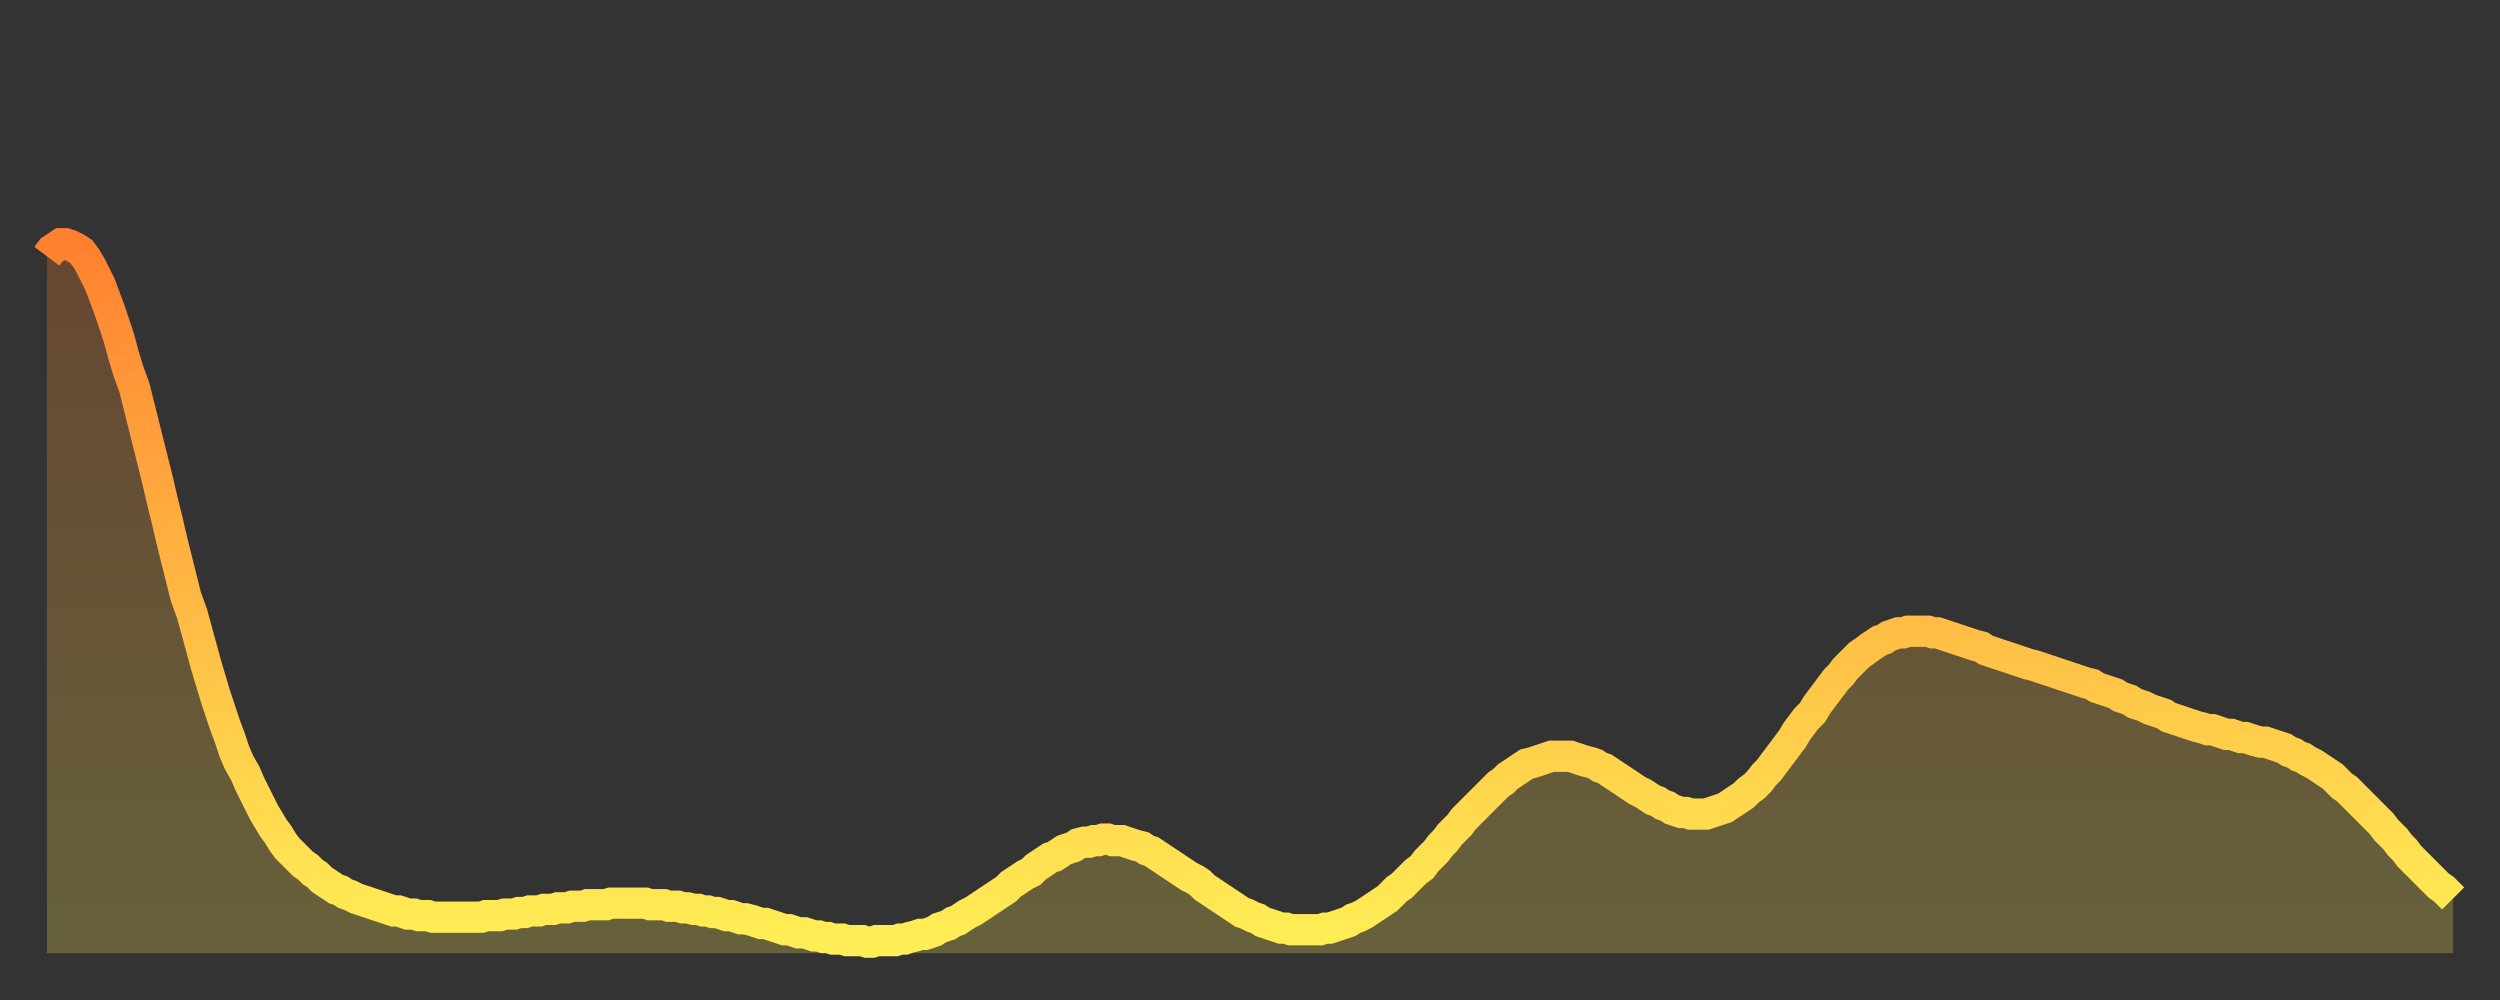
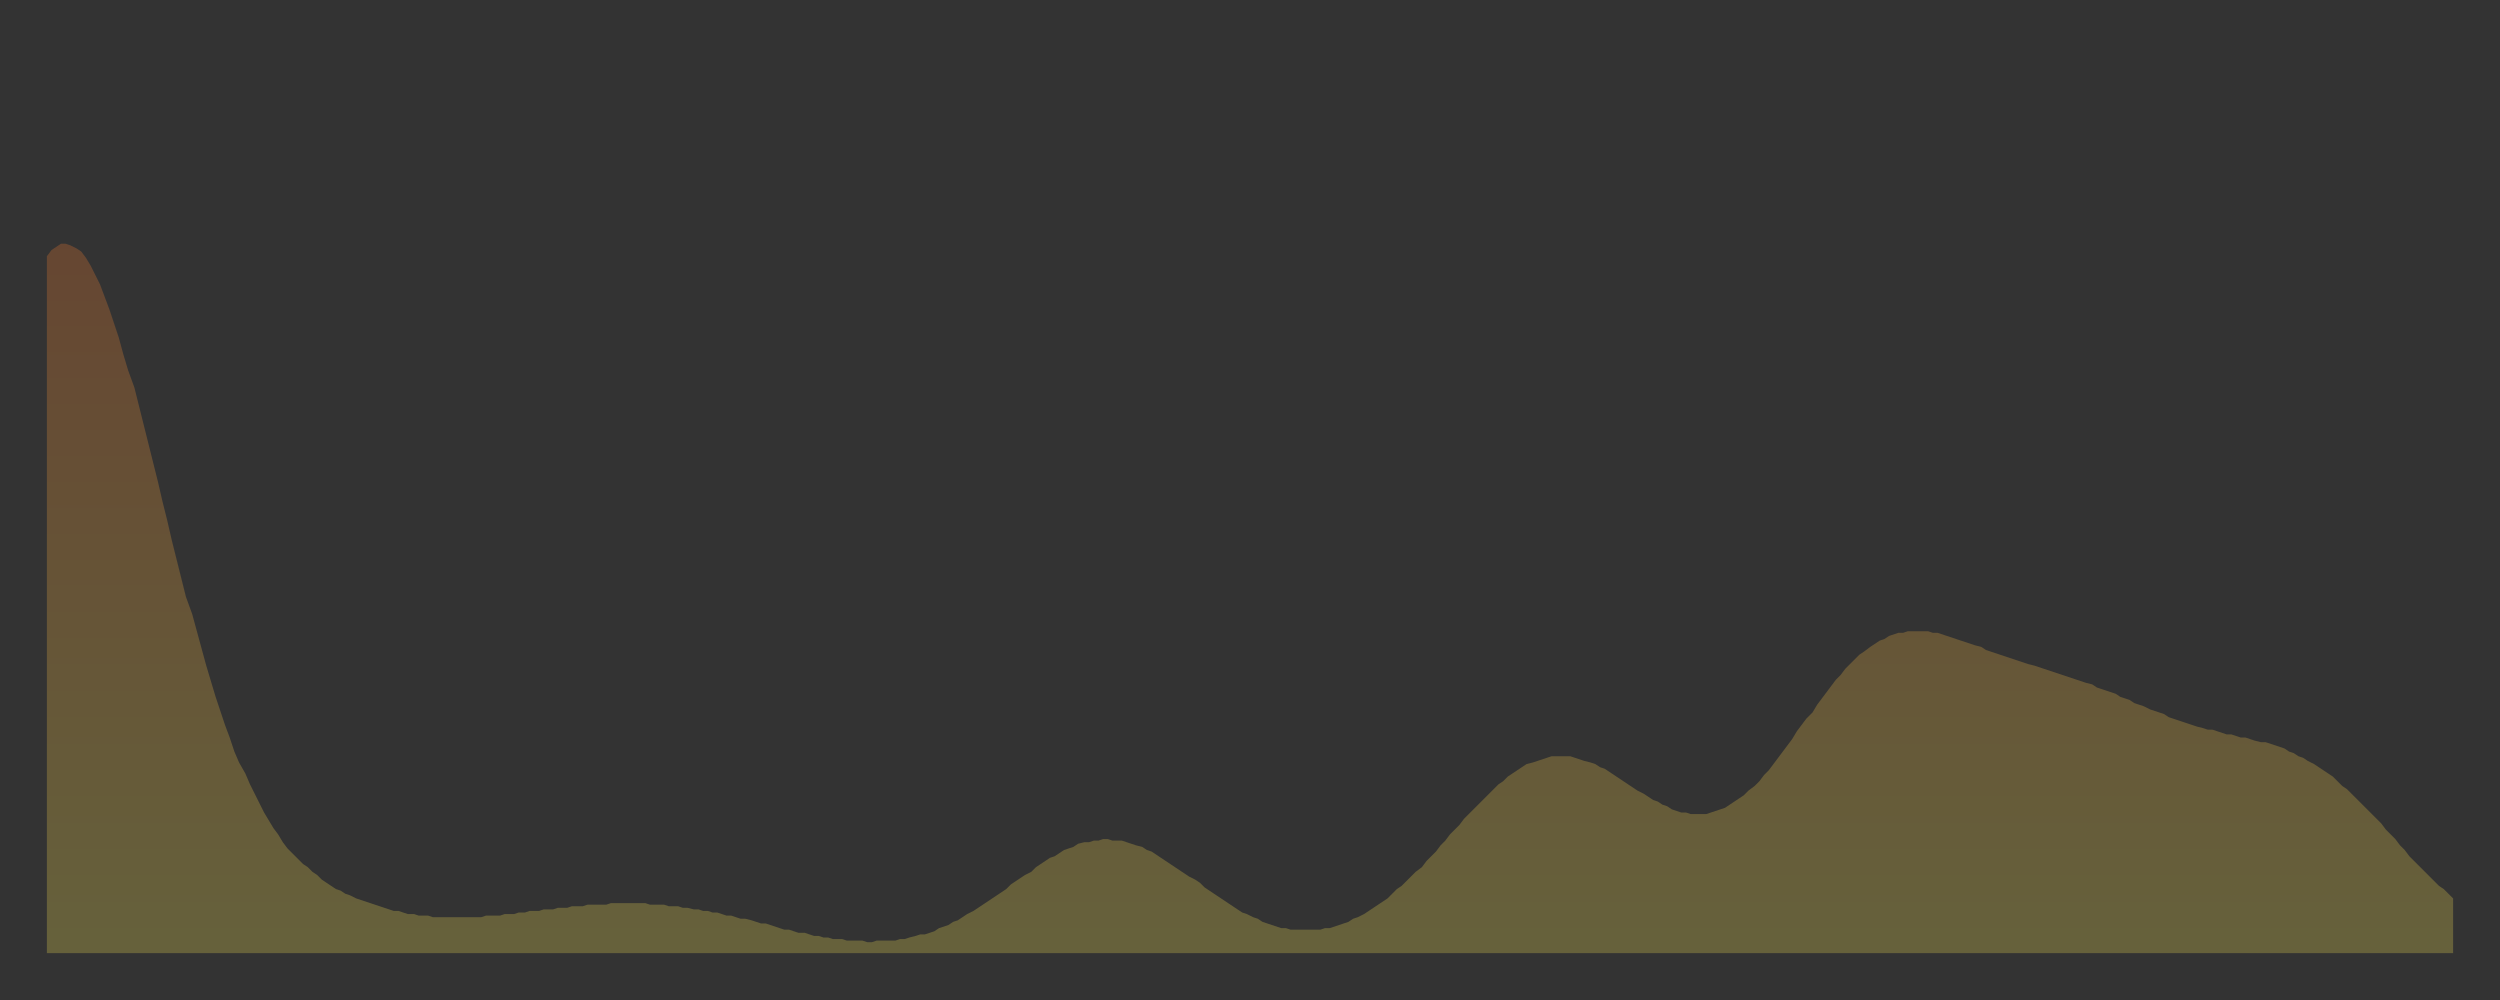
<svg xmlns="http://www.w3.org/2000/svg" baseProfile="full" height="64" version="1.1" width="160">
  <rect width="100%" height="100%" fill="#333333" stroke="none" />
  <defs>
    <linearGradient id="id522540" x1="0" x2="0" y1="0" y2="1">
      <stop offset="0%" stop-color="#ff8130" />
      <stop offset="50%" stop-color="#ffb843" />
      <stop offset="100%" stop-color="#ffee55" />
    </linearGradient>
  </defs>
  <g transform="translate(3,3)">
    <g>
-       <path d="M 0.0 13.4 L 0.3 13.0 0.6 12.8 0.9 12.6 1.2 12.6 1.5 12.7 1.9 12.9 2.2 13.1 2.5 13.5 2.8 14.0 3.1 14.6 3.4 15.2 3.7 16.0 4.0 16.8 4.3 17.7 4.6 18.6 4.9 19.7 5.2 20.7 5.6 21.8 5.9 23.0 6.2 24.2 6.5 25.4 6.8 26.6 7.1 27.8 7.4 29.1 7.7 30.3 8.0 31.6 8.3 32.8 8.6 34.0 8.9 35.2 9.3 36.3 9.6 37.4 9.9 38.5 10.2 39.6 10.5 40.6 10.8 41.6 11.1 42.5 11.4 43.4 11.7 44.2 12.0 45.1 12.3 45.8 12.7 46.5 13.0 47.2 13.3 47.8 13.6 48.4 13.9 49.0 14.2 49.5 14.5 50.0 14.8 50.4 15.1 50.9 15.4 51.3 15.7 51.6 16.0 51.9 16.4 52.3 16.7 52.5 17.0 52.8 17.3 53.0 17.6 53.3 17.9 53.5 18.2 53.7 18.5 53.9 18.8 54.0 19.1 54.2 19.4 54.3 19.8 54.5 20.1 54.6 20.4 54.7 20.7 54.8 21.0 54.9 21.3 55.0 21.6 55.1 21.9 55.2 22.2 55.3 22.5 55.3 22.8 55.4 23.1 55.5 23.5 55.5 23.8 55.6 24.1 55.6 24.4 55.6 24.7 55.7 25.0 55.7 25.3 55.7 25.6 55.7 25.9 55.7 26.2 55.7 26.5 55.7 26.8 55.7 27.2 55.7 27.5 55.7 27.8 55.7 28.1 55.6 28.4 55.6 28.7 55.6 29.0 55.6 29.3 55.5 29.6 55.5 29.9 55.5 30.2 55.4 30.6 55.4 30.9 55.3 31.2 55.3 31.5 55.3 31.8 55.2 32.1 55.2 32.4 55.2 32.7 55.1 33.0 55.1 33.3 55.1 33.6 55.0 33.9 55.0 34.3 55.0 34.6 54.9 34.9 54.9 35.2 54.9 35.5 54.9 35.8 54.9 36.1 54.8 36.4 54.8 36.7 54.8 37.0 54.8 37.3 54.8 37.7 54.8 38.0 54.8 38.3 54.8 38.6 54.9 38.9 54.9 39.2 54.9 39.5 54.9 39.8 55.0 40.1 55.0 40.4 55.0 40.7 55.1 41.0 55.1 41.4 55.2 41.7 55.2 42.0 55.3 42.3 55.3 42.6 55.4 42.9 55.4 43.2 55.5 43.5 55.6 43.8 55.6 44.1 55.7 44.4 55.8 44.7 55.8 45.1 55.9 45.4 56.0 45.7 56.1 46.0 56.1 46.3 56.2 46.6 56.3 46.9 56.4 47.2 56.5 47.5 56.5 47.8 56.6 48.1 56.7 48.5 56.7 48.8 56.8 49.1 56.9 49.4 56.9 49.7 57.0 50.0 57.0 50.3 57.1 50.6 57.1 50.9 57.1 51.2 57.2 51.5 57.2 51.8 57.2 52.2 57.2 52.5 57.3 52.8 57.3 53.1 57.2 53.4 57.2 53.7 57.2 54.0 57.2 54.3 57.2 54.6 57.1 54.9 57.1 55.2 57.0 55.6 56.9 55.9 56.8 56.2 56.8 56.5 56.7 56.8 56.6 57.1 56.4 57.4 56.3 57.7 56.2 58.0 56.0 58.3 55.9 58.6 55.7 58.9 55.5 59.3 55.3 59.6 55.1 59.9 54.9 60.2 54.7 60.5 54.5 60.8 54.3 61.1 54.1 61.4 53.9 61.7 53.6 62.0 53.4 62.3 53.2 62.6 53.0 63.0 52.8 63.3 52.5 63.6 52.3 63.9 52.1 64.2 51.9 64.5 51.8 64.8 51.6 65.1 51.4 65.4 51.3 65.7 51.2 66.0 51.0 66.4 50.9 66.7 50.9 67.0 50.8 67.3 50.8 67.6 50.7 67.9 50.7 68.2 50.8 68.5 50.8 68.8 50.8 69.1 50.9 69.4 51.0 69.7 51.1 70.1 51.2 70.4 51.4 70.7 51.5 71.0 51.7 71.3 51.9 71.6 52.1 71.9 52.3 72.2 52.5 72.5 52.7 72.8 52.9 73.1 53.1 73.5 53.3 73.8 53.5 74.1 53.8 74.4 54.0 74.7 54.2 75.0 54.4 75.3 54.6 75.6 54.8 75.9 55.0 76.2 55.2 76.5 55.4 76.8 55.5 77.2 55.7 77.5 55.8 77.8 56.0 78.1 56.1 78.4 56.2 78.7 56.3 79.0 56.4 79.3 56.4 79.6 56.5 79.9 56.5 80.2 56.5 80.5 56.5 80.9 56.5 81.2 56.5 81.5 56.5 81.8 56.4 82.1 56.4 82.4 56.3 82.7 56.2 83.0 56.1 83.3 56.0 83.6 55.8 83.9 55.7 84.3 55.5 84.6 55.3 84.9 55.1 85.2 54.9 85.5 54.7 85.8 54.5 86.1 54.2 86.4 53.9 86.7 53.7 87.0 53.4 87.3 53.1 87.6 52.8 88.0 52.5 88.3 52.1 88.6 51.8 88.9 51.5 89.2 51.1 89.5 50.8 89.8 50.4 90.1 50.1 90.4 49.8 90.7 49.4 91.0 49.1 91.4 48.7 91.7 48.4 92.0 48.1 92.3 47.8 92.6 47.5 92.9 47.2 93.2 47.0 93.5 46.7 93.8 46.5 94.1 46.3 94.4 46.1 94.7 45.9 95.1 45.8 95.4 45.7 95.7 45.6 96.0 45.5 96.3 45.4 96.6 45.4 96.9 45.4 97.2 45.4 97.5 45.4 97.8 45.5 98.1 45.6 98.4 45.7 98.8 45.8 99.1 45.9 99.4 46.1 99.7 46.2 100.0 46.4 100.3 46.6 100.6 46.8 100.9 47.0 101.2 47.2 101.5 47.4 101.8 47.6 102.2 47.8 102.5 48.0 102.8 48.2 103.1 48.3 103.4 48.5 103.7 48.6 104.0 48.8 104.3 48.9 104.6 49.0 104.9 49.0 105.2 49.1 105.5 49.1 105.9 49.1 106.2 49.1 106.5 49.0 106.8 48.9 107.1 48.8 107.4 48.7 107.7 48.5 108.0 48.3 108.3 48.1 108.6 47.9 108.9 47.6 109.3 47.3 109.6 47.0 109.9 46.6 110.2 46.3 110.5 45.9 110.8 45.5 111.1 45.1 111.4 44.7 111.7 44.3 112.0 43.8 112.3 43.4 112.6 43.0 113.0 42.6 113.3 42.1 113.6 41.7 113.9 41.3 114.2 40.9 114.5 40.5 114.8 40.2 115.1 39.8 115.4 39.5 115.7 39.2 116.0 38.9 116.3 38.7 116.7 38.4 117.0 38.2 117.3 38.0 117.6 37.9 117.9 37.7 118.2 37.6 118.5 37.5 118.8 37.5 119.1 37.4 119.4 37.4 119.7 37.4 120.1 37.4 120.4 37.4 120.7 37.5 121.0 37.5 121.3 37.6 121.6 37.7 121.9 37.8 122.2 37.9 122.5 38.0 122.8 38.1 123.1 38.2 123.4 38.3 123.8 38.4 124.1 38.6 124.4 38.7 124.7 38.8 125.0 38.9 125.3 39.0 125.6 39.1 125.9 39.2 126.2 39.3 126.5 39.4 126.8 39.5 127.2 39.6 127.5 39.7 127.8 39.8 128.1 39.9 128.4 40.0 128.7 40.1 129.0 40.2 129.3 40.3 129.6 40.4 129.9 40.5 130.2 40.6 130.5 40.7 130.9 40.8 131.2 41.0 131.5 41.1 131.8 41.2 132.1 41.3 132.4 41.4 132.7 41.6 133.0 41.7 133.3 41.8 133.6 42.0 133.9 42.1 134.2 42.2 134.6 42.4 134.9 42.5 135.2 42.6 135.5 42.7 135.8 42.9 136.1 43.0 136.4 43.1 136.7 43.2 137.0 43.3 137.3 43.4 137.6 43.5 138.0 43.6 138.3 43.7 138.6 43.7 138.9 43.8 139.2 43.9 139.5 44.0 139.8 44.0 140.1 44.1 140.4 44.2 140.7 44.2 141.0 44.3 141.3 44.4 141.7 44.5 142.0 44.5 142.3 44.6 142.6 44.7 142.9 44.8 143.2 44.9 143.5 45.1 143.8 45.2 144.1 45.4 144.4 45.5 144.7 45.7 145.1 45.9 145.4 46.1 145.7 46.3 146.0 46.5 146.3 46.7 146.6 47.0 146.9 47.3 147.2 47.5 147.5 47.8 147.8 48.1 148.1 48.4 148.4 48.7 148.8 49.1 149.1 49.4 149.4 49.7 149.7 50.1 150.0 50.4 150.3 50.7 150.6 51.1 150.9 51.4 151.2 51.8 151.5 52.1 151.8 52.4 152.1 52.7 152.5 53.1 152.8 53.4 153.1 53.7 153.4 53.9 153.7 54.2 154.0 54.5" fill="none" id="graph-curve" opacity="1" stroke="url(#id522540)" stroke-width="2" />
      <path d="M 0 58 L 0.0 13.4 0.3 13.0 0.6 12.8 0.9 12.6 1.2 12.6 1.5 12.7 1.9 12.9 2.2 13.1 2.5 13.5 2.8 14.0 3.1 14.6 3.4 15.2 3.7 16.0 4.0 16.8 4.3 17.7 4.6 18.6 4.9 19.7 5.2 20.7 5.6 21.8 5.9 23.0 6.2 24.2 6.5 25.4 6.8 26.6 7.1 27.8 7.4 29.1 7.7 30.3 8.0 31.6 8.3 32.8 8.6 34.0 8.9 35.2 9.3 36.3 9.6 37.4 9.9 38.5 10.2 39.6 10.5 40.6 10.8 41.6 11.1 42.5 11.4 43.4 11.7 44.2 12.0 45.1 12.3 45.8 12.7 46.5 13.0 47.2 13.3 47.8 13.6 48.4 13.9 49.0 14.2 49.5 14.5 50.0 14.8 50.4 15.1 50.9 15.4 51.3 15.7 51.6 16.0 51.9 16.4 52.3 16.7 52.5 17.0 52.8 17.3 53.0 17.6 53.3 17.9 53.5 18.2 53.7 18.5 53.9 18.8 54.0 19.1 54.2 19.4 54.3 19.8 54.5 20.1 54.6 20.4 54.7 20.7 54.8 21.0 54.9 21.3 55.0 21.6 55.1 21.9 55.2 22.2 55.3 22.5 55.3 22.8 55.4 23.1 55.5 23.5 55.5 23.8 55.6 24.1 55.6 24.4 55.6 24.7 55.7 25.0 55.7 25.3 55.7 25.6 55.7 25.9 55.7 26.2 55.7 26.5 55.7 26.8 55.7 27.2 55.7 27.5 55.7 27.8 55.7 28.1 55.6 28.4 55.6 28.7 55.6 29.0 55.6 29.3 55.5 29.6 55.5 29.9 55.5 30.2 55.4 30.6 55.4 30.9 55.3 31.2 55.3 31.5 55.3 31.8 55.2 32.1 55.2 32.4 55.2 32.7 55.1 33.0 55.1 33.3 55.1 33.6 55.0 33.9 55.0 34.3 55.0 34.6 54.9 34.9 54.9 35.2 54.9 35.5 54.9 35.8 54.9 36.1 54.8 36.4 54.8 36.7 54.8 37.0 54.8 37.3 54.8 37.7 54.8 38.0 54.8 38.3 54.8 38.6 54.9 38.9 54.9 39.2 54.9 39.5 54.9 39.8 55.0 40.1 55.0 40.4 55.0 40.7 55.1 41.0 55.1 41.4 55.2 41.7 55.2 42.0 55.3 42.3 55.3 42.6 55.4 42.9 55.4 43.2 55.5 43.5 55.6 43.8 55.6 44.1 55.7 44.4 55.8 44.7 55.8 45.1 55.9 45.4 56.0 45.7 56.1 46.0 56.1 46.3 56.2 46.6 56.3 46.9 56.4 47.2 56.5 47.5 56.5 47.8 56.6 48.1 56.7 48.5 56.7 48.8 56.8 49.1 56.9 49.4 56.9 49.7 57.0 50.0 57.0 50.3 57.1 50.6 57.1 50.9 57.1 51.2 57.2 51.5 57.2 51.8 57.2 52.2 57.2 52.5 57.3 52.8 57.3 53.1 57.2 53.4 57.2 53.7 57.2 54.0 57.2 54.3 57.2 54.6 57.1 54.9 57.1 55.2 57.0 55.6 56.9 55.9 56.8 56.2 56.8 56.5 56.7 56.8 56.6 57.1 56.4 57.4 56.3 57.7 56.2 58.0 56.0 58.3 55.9 58.6 55.7 58.9 55.5 59.3 55.3 59.6 55.1 59.9 54.9 60.2 54.7 60.5 54.5 60.8 54.3 61.1 54.1 61.4 53.9 61.7 53.6 62.0 53.4 62.3 53.2 62.6 53.0 63.0 52.8 63.3 52.5 63.6 52.3 63.9 52.1 64.2 51.9 64.5 51.8 64.8 51.6 65.1 51.4 65.4 51.3 65.7 51.2 66.0 51.0 66.4 50.9 66.7 50.9 67.0 50.8 67.3 50.8 67.6 50.7 67.9 50.7 68.2 50.8 68.5 50.8 68.8 50.8 69.1 50.9 69.4 51.0 69.7 51.1 70.1 51.2 70.4 51.4 70.7 51.5 71.0 51.7 71.3 51.9 71.6 52.1 71.9 52.3 72.2 52.5 72.5 52.7 72.8 52.9 73.1 53.1 73.5 53.3 73.8 53.5 74.1 53.8 74.4 54.0 74.7 54.2 75.0 54.4 75.3 54.6 75.6 54.8 75.9 55.0 76.2 55.2 76.5 55.4 76.8 55.5 77.2 55.7 77.5 55.8 77.8 56.0 78.1 56.1 78.4 56.2 78.7 56.3 79.0 56.4 79.3 56.4 79.6 56.5 79.9 56.5 80.2 56.5 80.5 56.5 80.9 56.5 81.2 56.5 81.5 56.5 81.8 56.4 82.1 56.4 82.4 56.3 82.7 56.2 83.0 56.1 83.3 56.0 83.6 55.8 83.9 55.7 84.3 55.5 84.6 55.3 84.9 55.1 85.2 54.9 85.5 54.7 85.8 54.5 86.1 54.2 86.4 53.9 86.7 53.7 87.0 53.4 87.3 53.1 87.6 52.8 88.0 52.5 88.3 52.1 88.6 51.8 88.9 51.5 89.2 51.1 89.5 50.8 89.8 50.4 90.1 50.1 90.4 49.8 90.7 49.4 91.0 49.1 91.4 48.7 91.7 48.4 92.0 48.1 92.3 47.8 92.6 47.5 92.9 47.2 93.2 47.0 93.5 46.7 93.8 46.5 94.1 46.3 94.4 46.1 94.7 45.9 95.1 45.8 95.4 45.7 95.7 45.6 96.0 45.5 96.3 45.4 96.6 45.4 96.9 45.4 97.2 45.4 97.5 45.4 97.8 45.5 98.1 45.6 98.4 45.7 98.8 45.8 99.1 45.9 99.4 46.1 99.7 46.2 100.0 46.4 100.3 46.6 100.6 46.8 100.9 47.0 101.2 47.2 101.5 47.4 101.8 47.6 102.2 47.8 102.5 48.0 102.8 48.2 103.1 48.3 103.4 48.5 103.7 48.6 104.0 48.8 104.3 48.9 104.6 49.0 104.9 49.0 105.2 49.1 105.5 49.1 105.9 49.1 106.2 49.1 106.5 49.0 106.8 48.9 107.1 48.8 107.4 48.7 107.7 48.5 108.0 48.3 108.3 48.1 108.6 47.9 108.9 47.6 109.3 47.3 109.6 47.0 109.9 46.6 110.2 46.3 110.5 45.9 110.8 45.5 111.1 45.1 111.4 44.7 111.7 44.3 112.0 43.8 112.3 43.4 112.6 43.0 113.0 42.6 113.3 42.1 113.6 41.7 113.9 41.3 114.2 40.9 114.5 40.5 114.8 40.2 115.1 39.8 115.4 39.5 115.7 39.2 116.0 38.9 116.3 38.7 116.7 38.4 117.0 38.2 117.3 38.0 117.6 37.9 117.9 37.7 118.2 37.6 118.5 37.5 118.8 37.5 119.1 37.4 119.4 37.4 119.7 37.4 120.1 37.4 120.4 37.4 120.7 37.5 121.0 37.5 121.3 37.6 121.6 37.7 121.9 37.8 122.2 37.9 122.5 38.0 122.8 38.1 123.1 38.2 123.4 38.3 123.8 38.4 124.1 38.6 124.4 38.7 124.7 38.8 125.0 38.9 125.3 39.0 125.6 39.1 125.9 39.2 126.2 39.3 126.5 39.4 126.8 39.5 127.2 39.6 127.5 39.7 127.8 39.8 128.1 39.9 128.4 40.0 128.7 40.1 129.0 40.2 129.3 40.3 129.6 40.4 129.9 40.5 130.2 40.6 130.5 40.7 130.9 40.8 131.2 41.0 131.5 41.1 131.8 41.2 132.1 41.3 132.4 41.4 132.7 41.6 133.0 41.7 133.3 41.8 133.6 42.0 133.9 42.1 134.2 42.2 134.6 42.4 134.9 42.5 135.2 42.6 135.5 42.7 135.8 42.9 136.1 43.0 136.4 43.1 136.7 43.2 137.0 43.3 137.3 43.4 137.6 43.5 138.0 43.6 138.3 43.7 138.6 43.7 138.9 43.8 139.2 43.9 139.5 44.0 139.8 44.0 140.1 44.1 140.4 44.2 140.7 44.2 141.0 44.3 141.3 44.4 141.7 44.5 142.0 44.5 142.3 44.6 142.6 44.7 142.9 44.8 143.2 44.9 143.5 45.1 143.8 45.2 144.1 45.4 144.4 45.5 144.7 45.7 145.1 45.9 145.4 46.1 145.7 46.3 146.0 46.5 146.3 46.7 146.6 47.0 146.9 47.3 147.2 47.5 147.5 47.8 147.8 48.1 148.1 48.4 148.4 48.7 148.8 49.1 149.1 49.4 149.4 49.7 149.7 50.1 150.0 50.4 150.3 50.7 150.6 51.1 150.9 51.4 151.2 51.8 151.5 52.1 151.8 52.4 152.1 52.7 152.5 53.1 152.8 53.4 153.1 53.7 153.4 53.9 153.7 54.2 154.0 54.5 154 58" fill="url(#id522540)" fill-opacity=".25" id="graph-shadow" />
    </g>
  </g>
</svg>